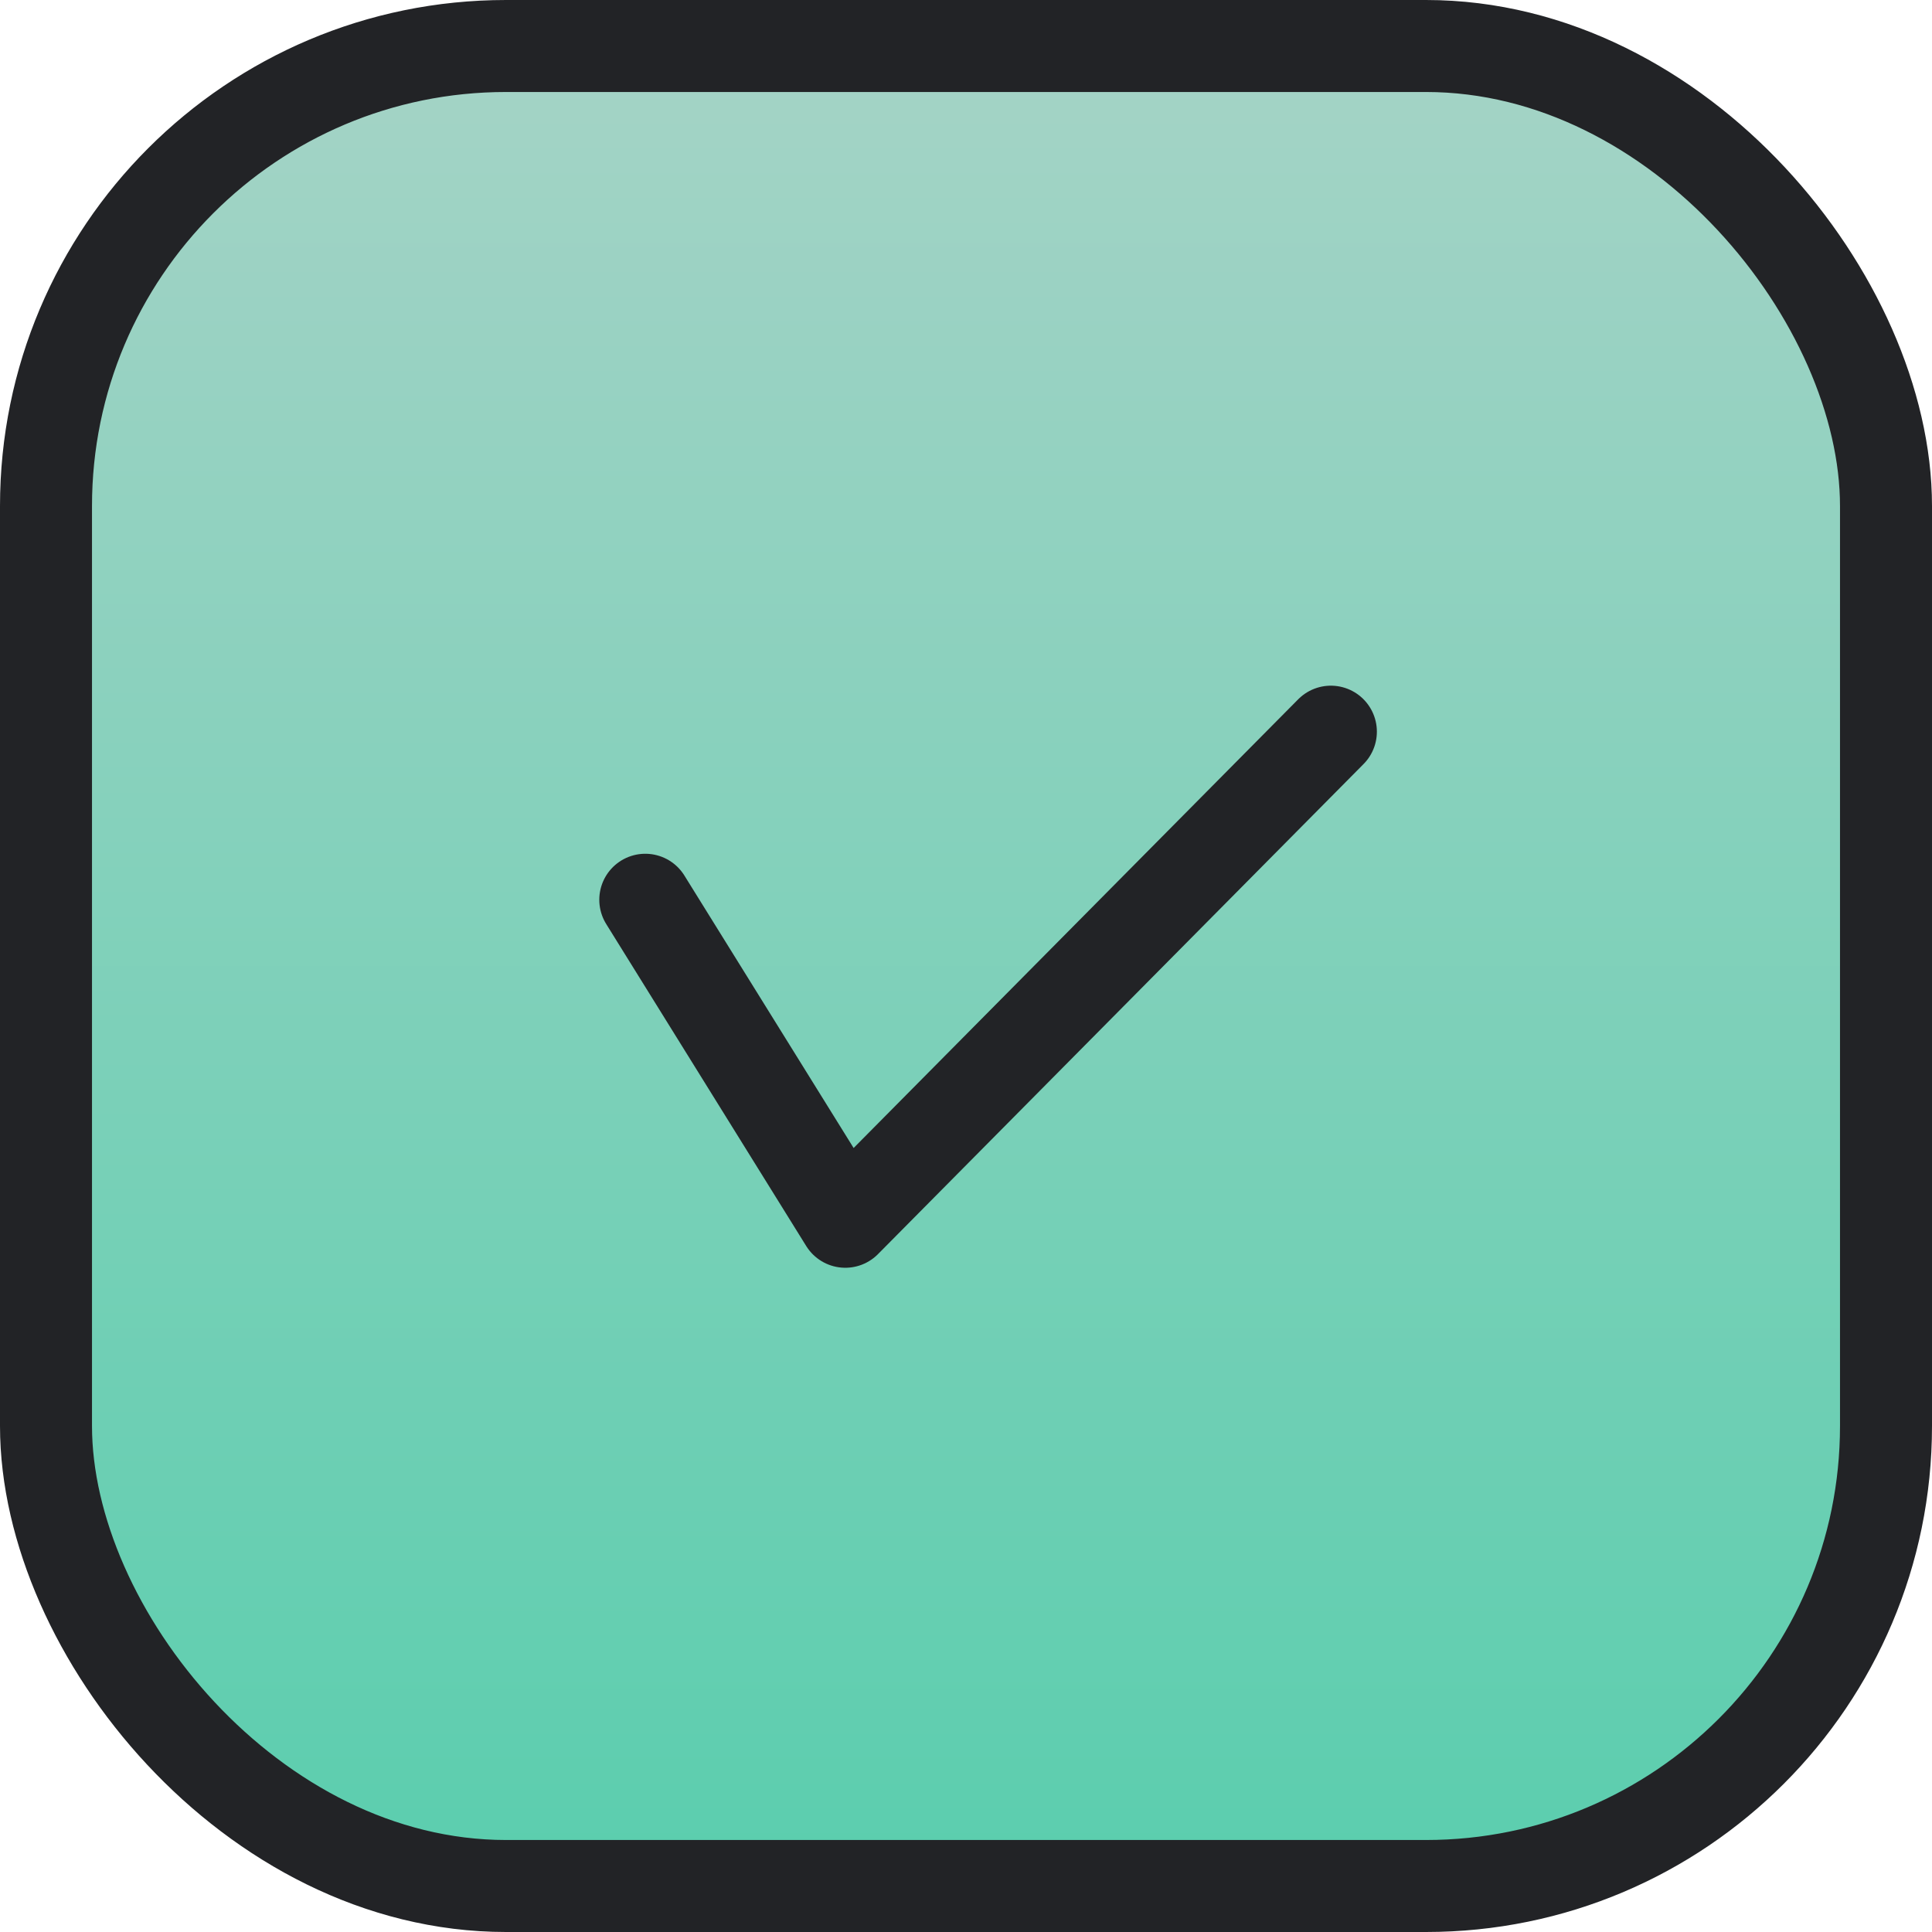
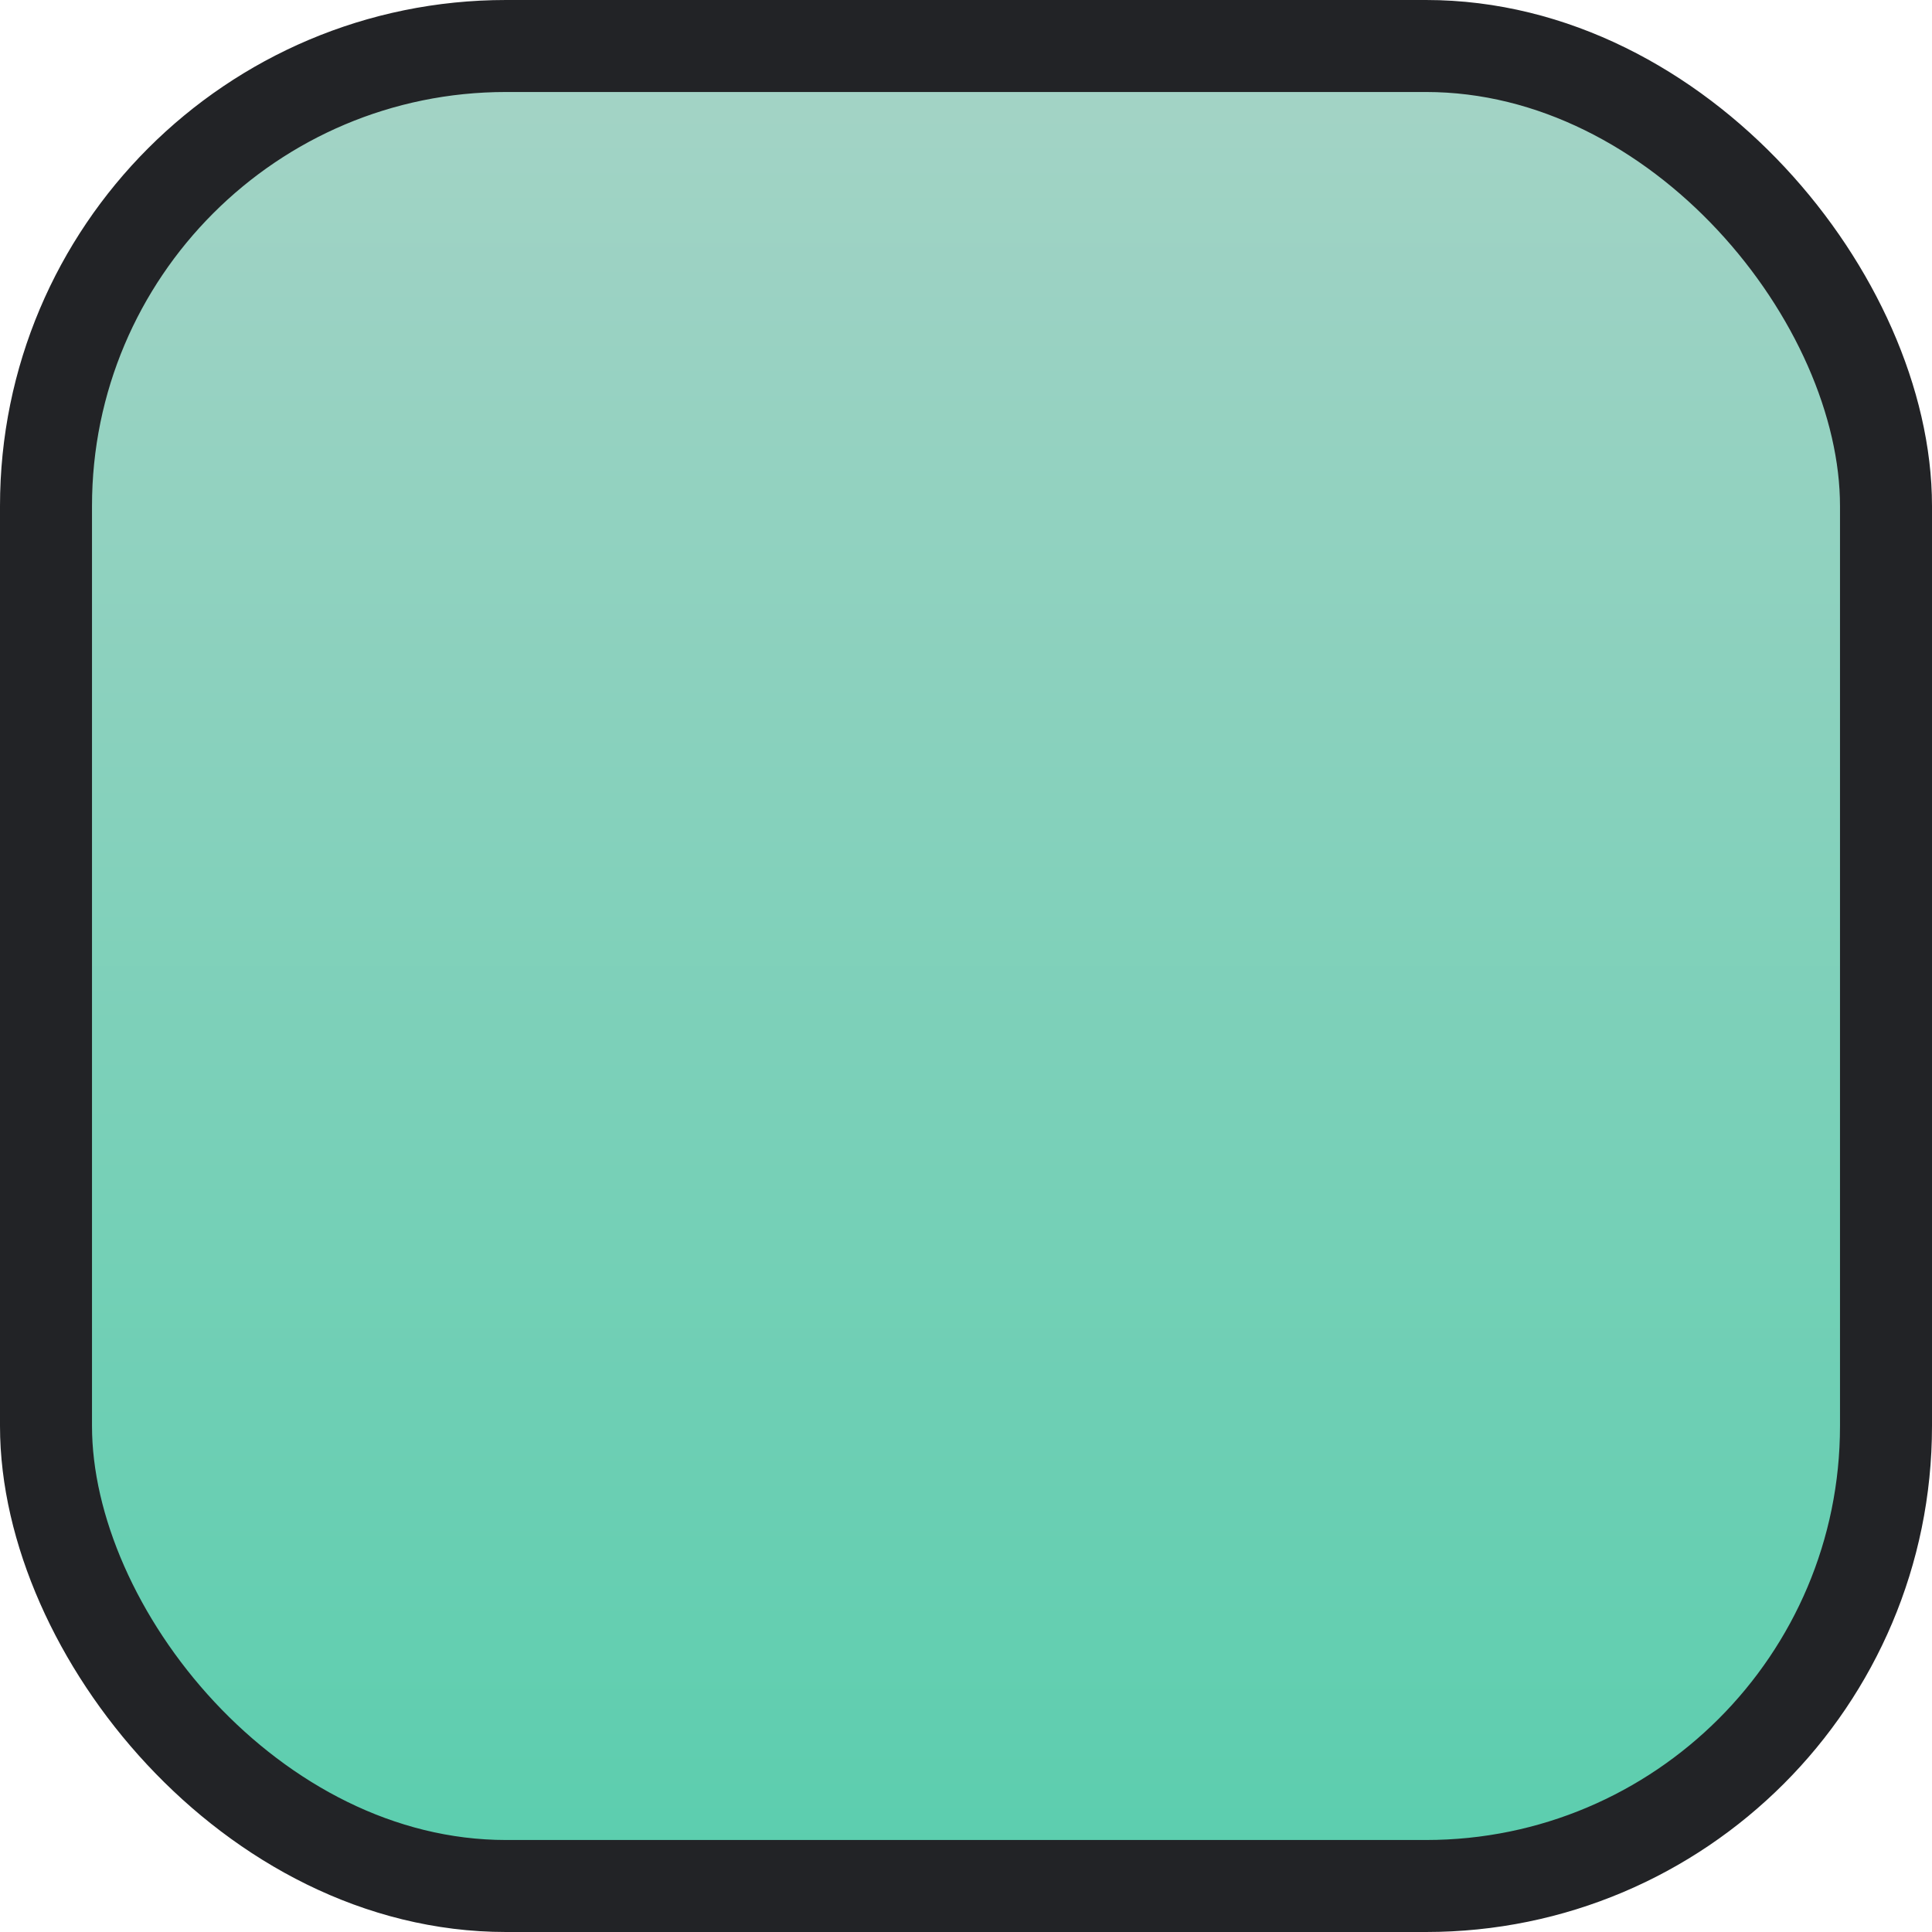
<svg xmlns="http://www.w3.org/2000/svg" width="21" height="21" viewBox="0 0 21 21">
  <defs>
    <linearGradient id="linear-gradient" x1="0.5" x2="0.5" y2="1" gradientUnits="objectBoundingBox">
      <stop offset="0" stop-color="#a4d3c6" />
      <stop offset="1" stop-color="#5bceae" />
      <stop offset="1" stop-color="#2e6757" />
    </linearGradient>
  </defs>
  <g id="icon-task" transform="translate(0.5 0.5)">
    <rect id="Rectangle_465" data-name="Rectangle 465" width="20" height="20" rx="5" stroke="#222326" stroke-width="1" fill="url(#linear-gradient)" />
-     <path id="Path_18" data-name="Path 18" d="M9,10.827l2.174,3.5L16.452,9" transform="translate(-2.486 -1.547)" fill="none" stroke="#222326" stroke-linecap="round" stroke-linejoin="round" stroke-width="1" />
  </g>
</svg>